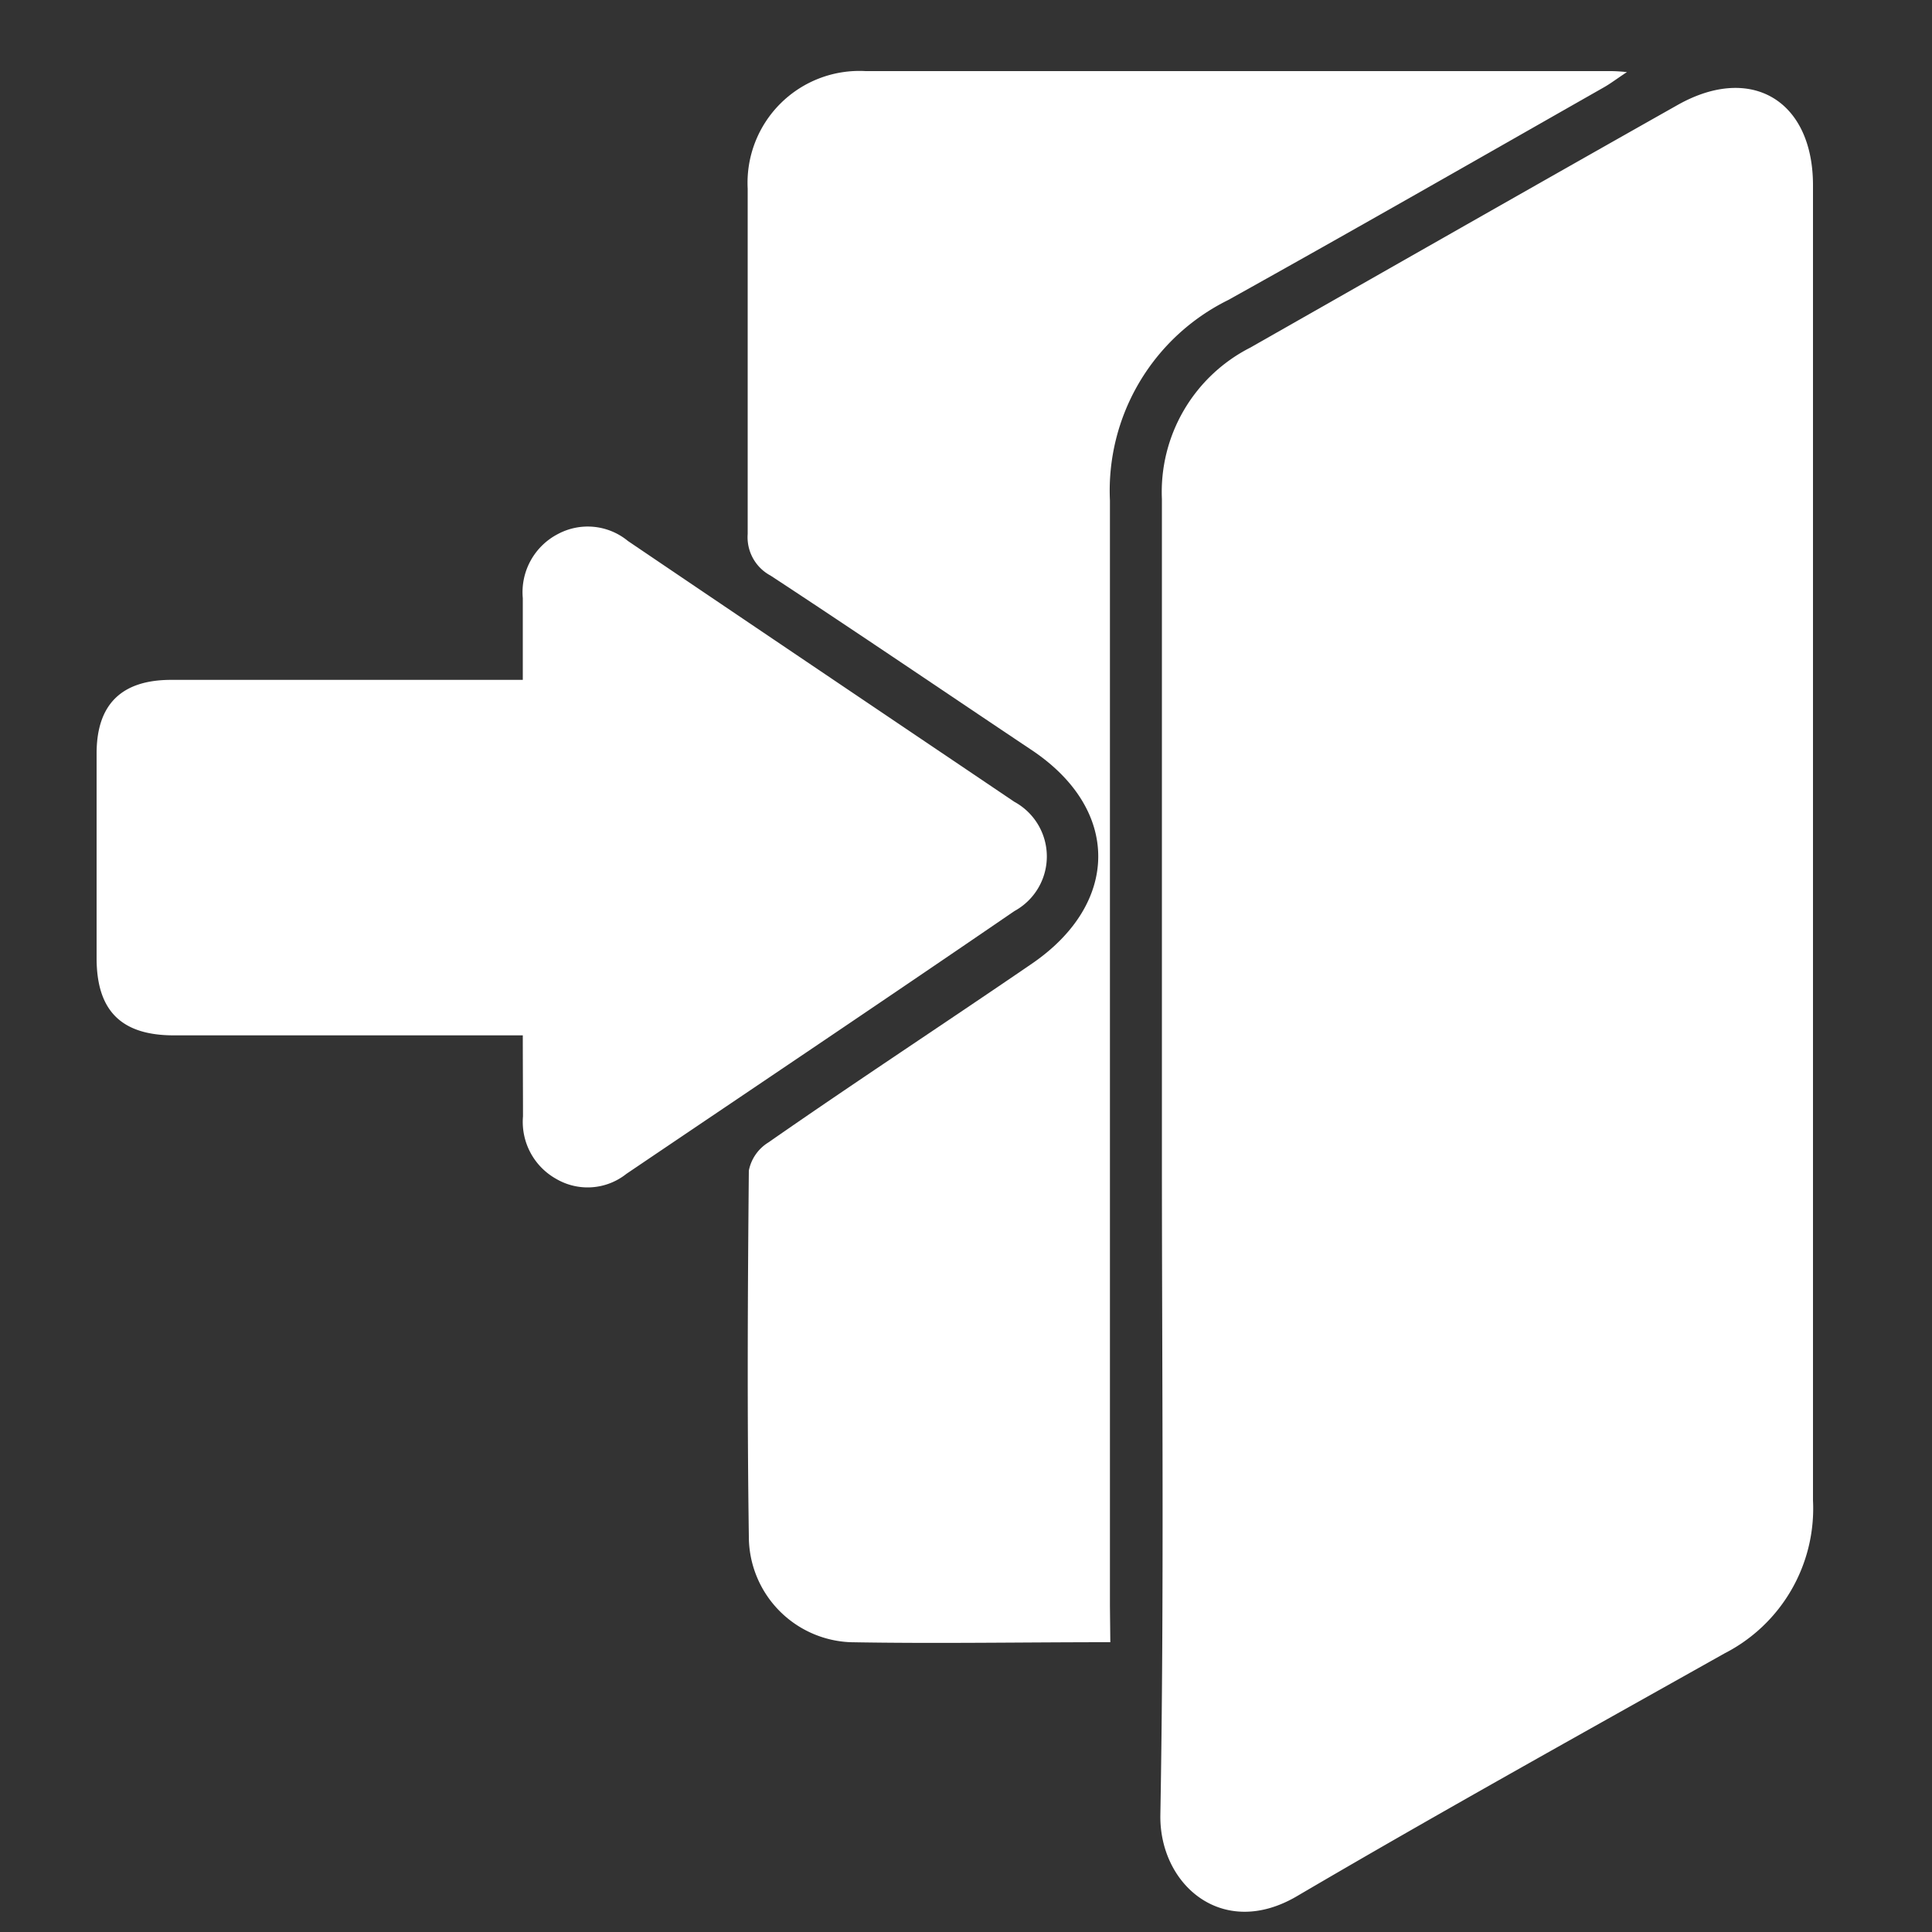
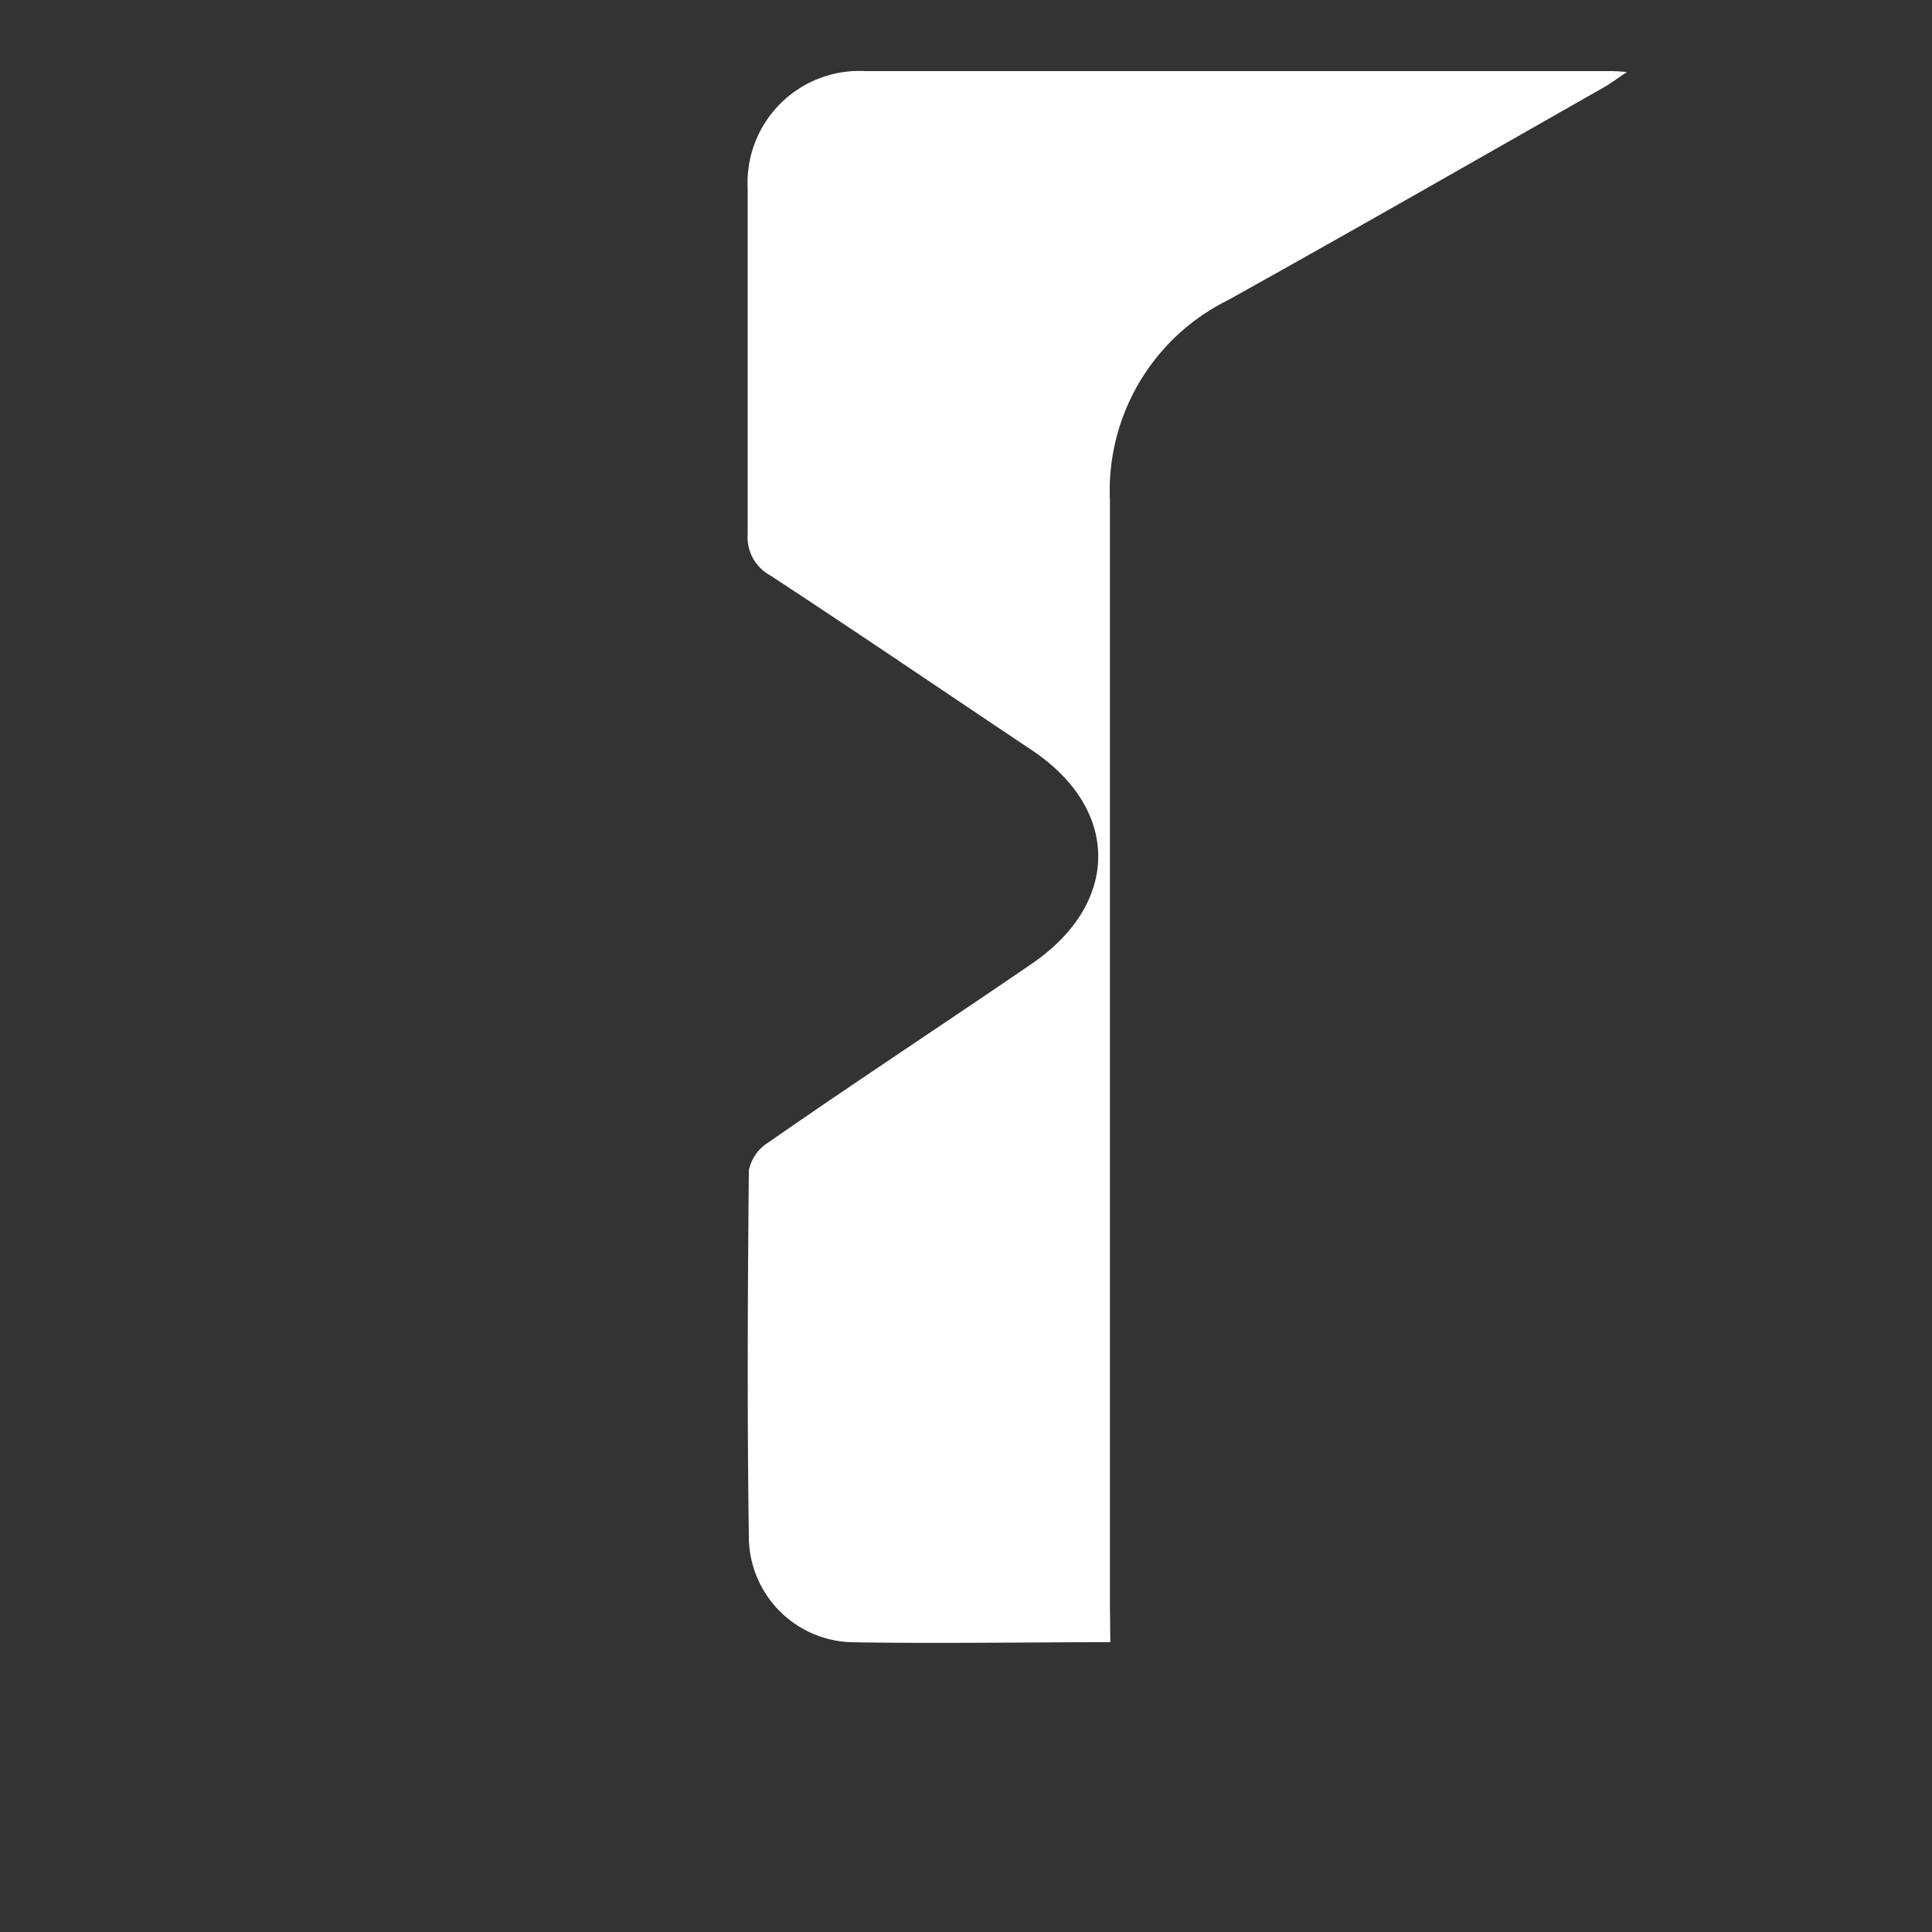
<svg xmlns="http://www.w3.org/2000/svg" id="Layer_1" data-name="Layer 1" viewBox="0 0 100 100">
  <rect x="0" y="0" width="100" height="100" fill="#333333" stroke="none" />
  <defs>
    <style>.cls-1{fill:#fff;}</style>
  </defs>
-   <path class="cls-1" d="M60.14,59.83c0-11.32,0-22.64,0-34A8.38,8.38,0,0,1,64.7,18C72.09,13.8,79.45,9.6,86.84,5.43c3.8-2.14,7-.23,7,4.16V77.66a8.42,8.42,0,0,1-4.58,7.92c-7.39,4.15-14.81,8.27-22.12,12.56-3.87,2.28-7.14-.6-7.08-4.2C60.26,82.57,60.14,71.2,60.14,59.83Z" />
  <path class="cls-1" d="M57.47,85c-4.64,0-9.06.08-13.47,0a5.48,5.48,0,0,1-5.24-5.48c-.09-6.31-.06-12.62,0-18.93a2.21,2.21,0,0,1,1-1.45C44.27,56,48.85,53,53.41,49.88s4.62-8-.06-11.09c-4.49-3-9-6.07-13.47-9a2.25,2.25,0,0,1-1.18-2.15c0-6,0-11.92,0-17.88a5.79,5.79,0,0,1,6.1-6.08H83.29c.19,0,.39,0,.92.05-.56.37-.87.61-1.21.8-6.47,3.68-12.93,7.38-19.43,11A11,11,0,0,0,57.45,25.9c0,19.07,0,38.14,0,57.22Z" />
-   <path class="cls-1" d="M27.06,53.59H9c-2.74,0-4-1.29-4-4C5,46,5,42.52,5,39q0-3.81,3.86-3.81h18.2c0-1.49,0-2.86,0-4.23a3.39,3.39,0,0,1,1.82-3.32A3.27,3.27,0,0,1,32.5,28c6.66,4.51,13.33,9,20,13.5a3.22,3.22,0,0,1,0,5.66c-6.67,4.57-13.38,9.07-20.08,13.6a3.22,3.22,0,0,1-3.63.26,3.38,3.38,0,0,1-1.72-3.24C27.07,56.47,27.06,55.14,27.06,53.59Z" />
</svg>